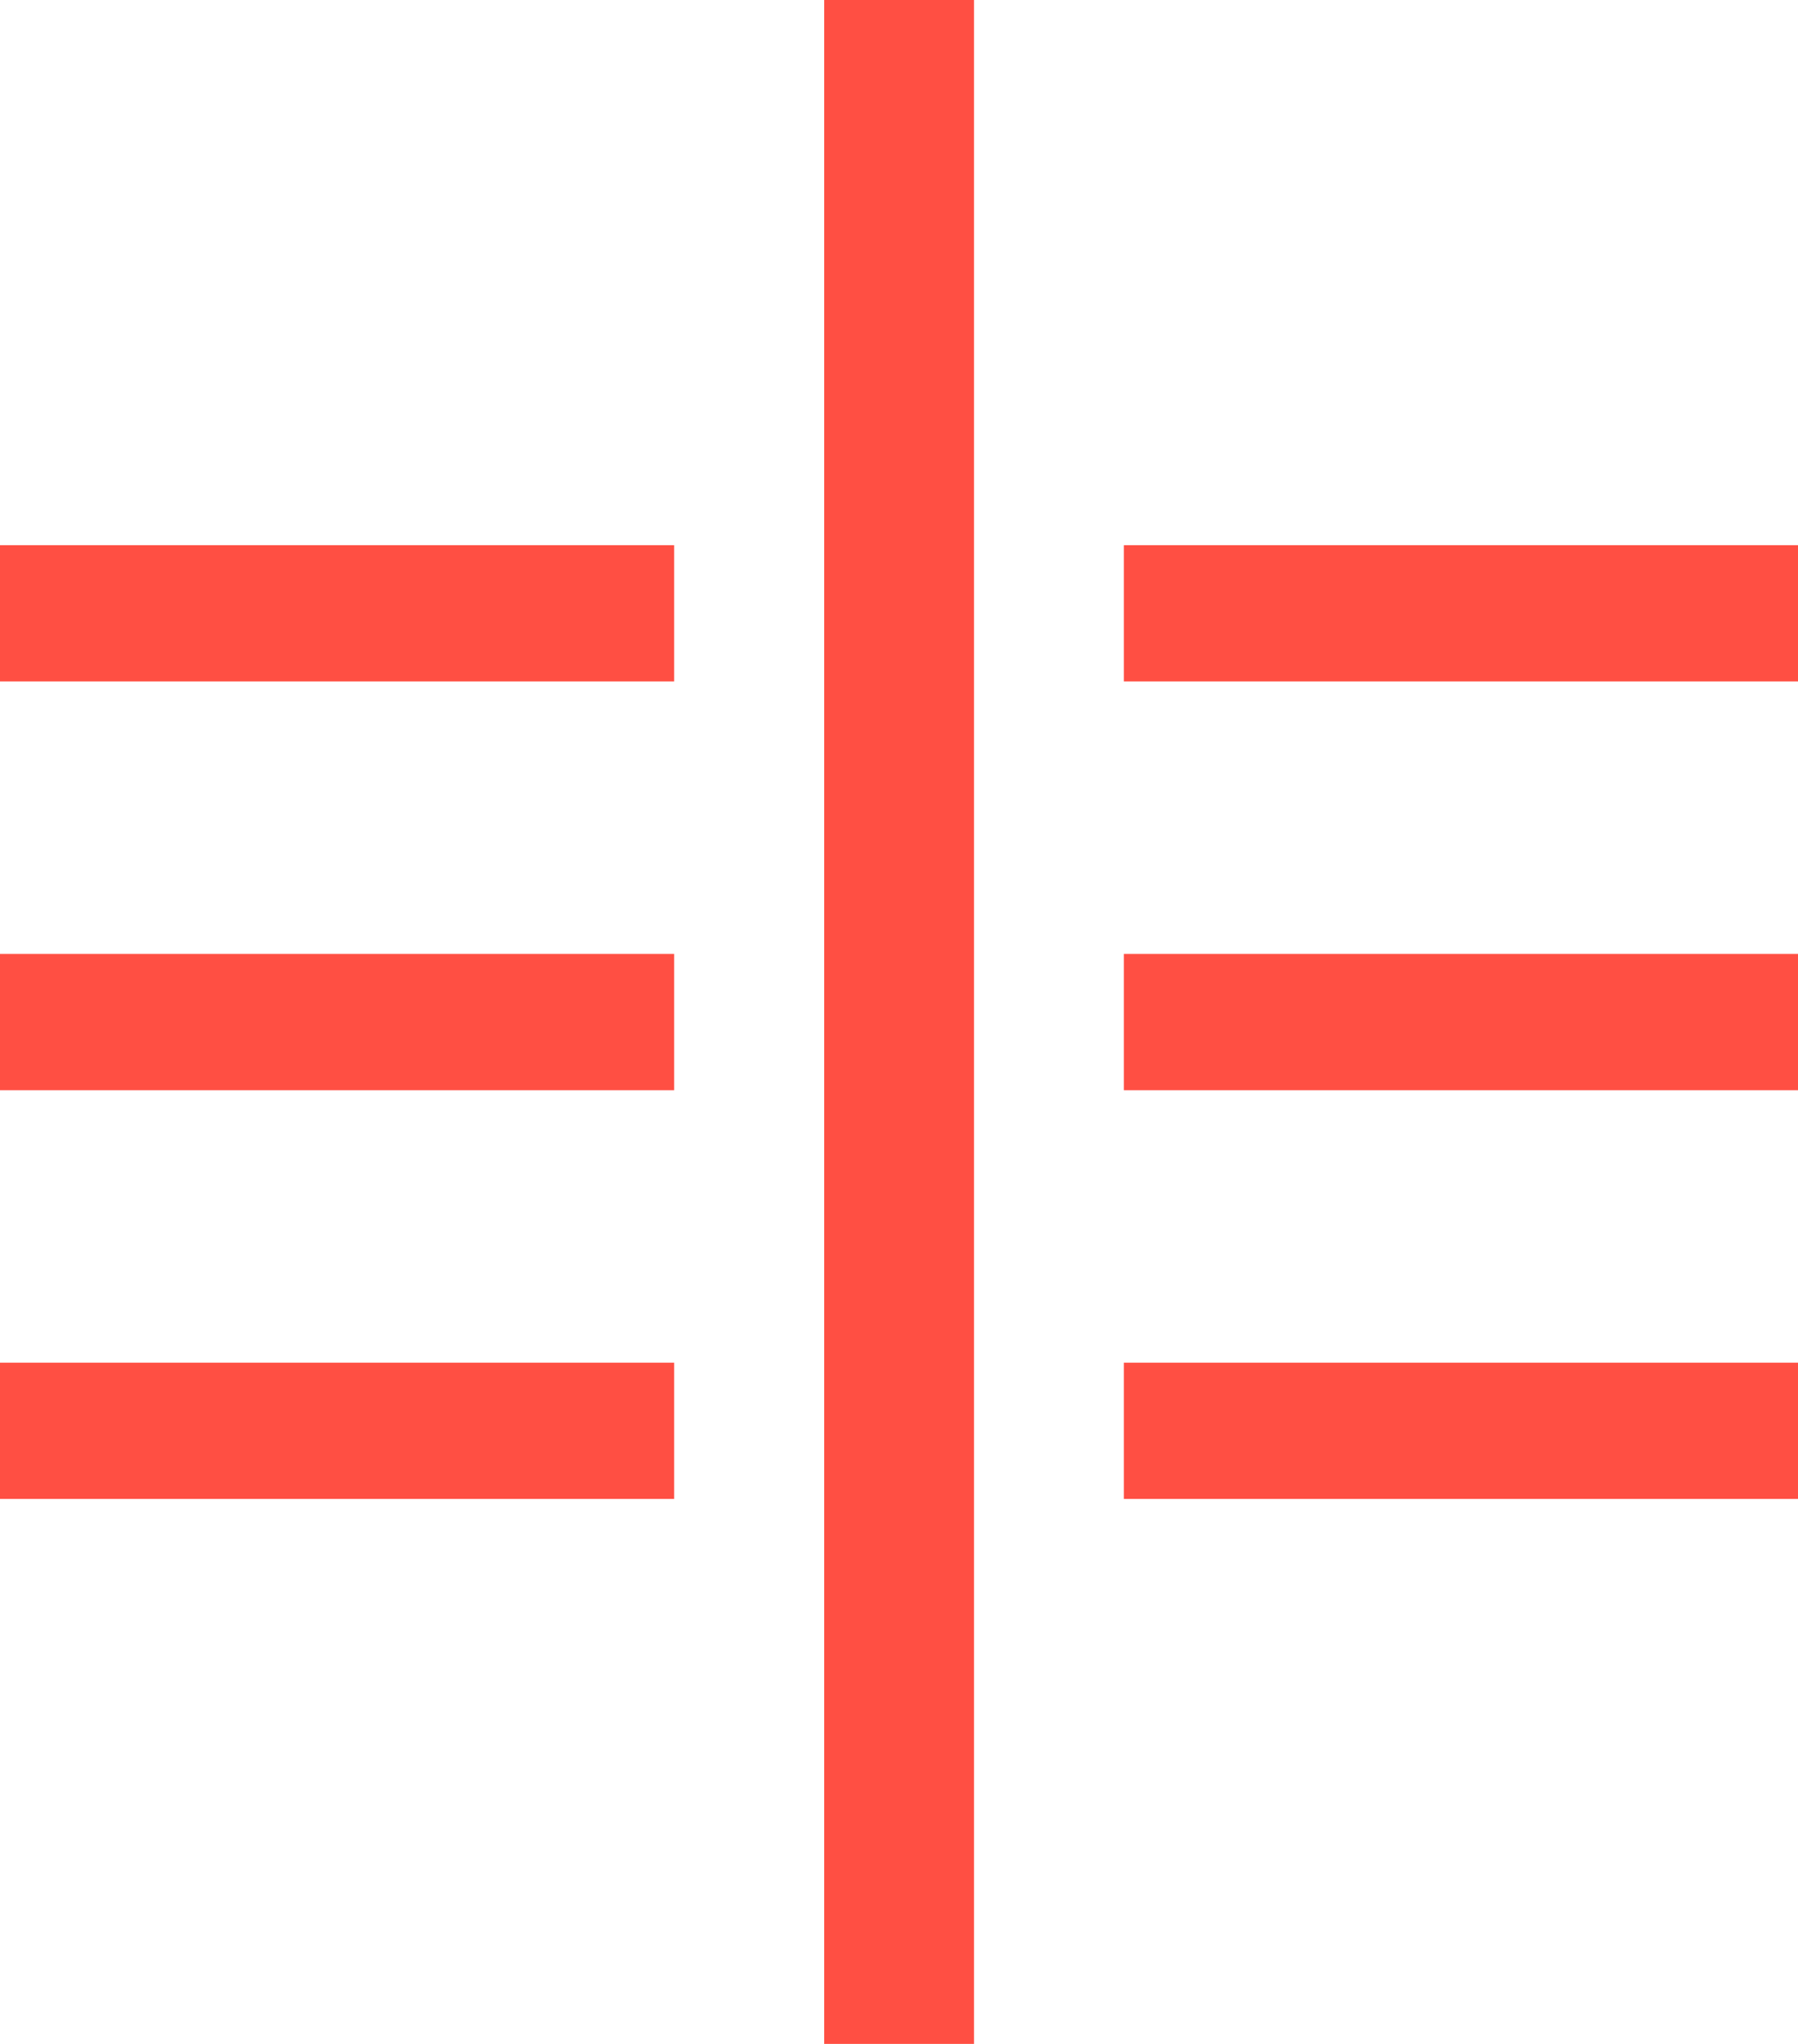
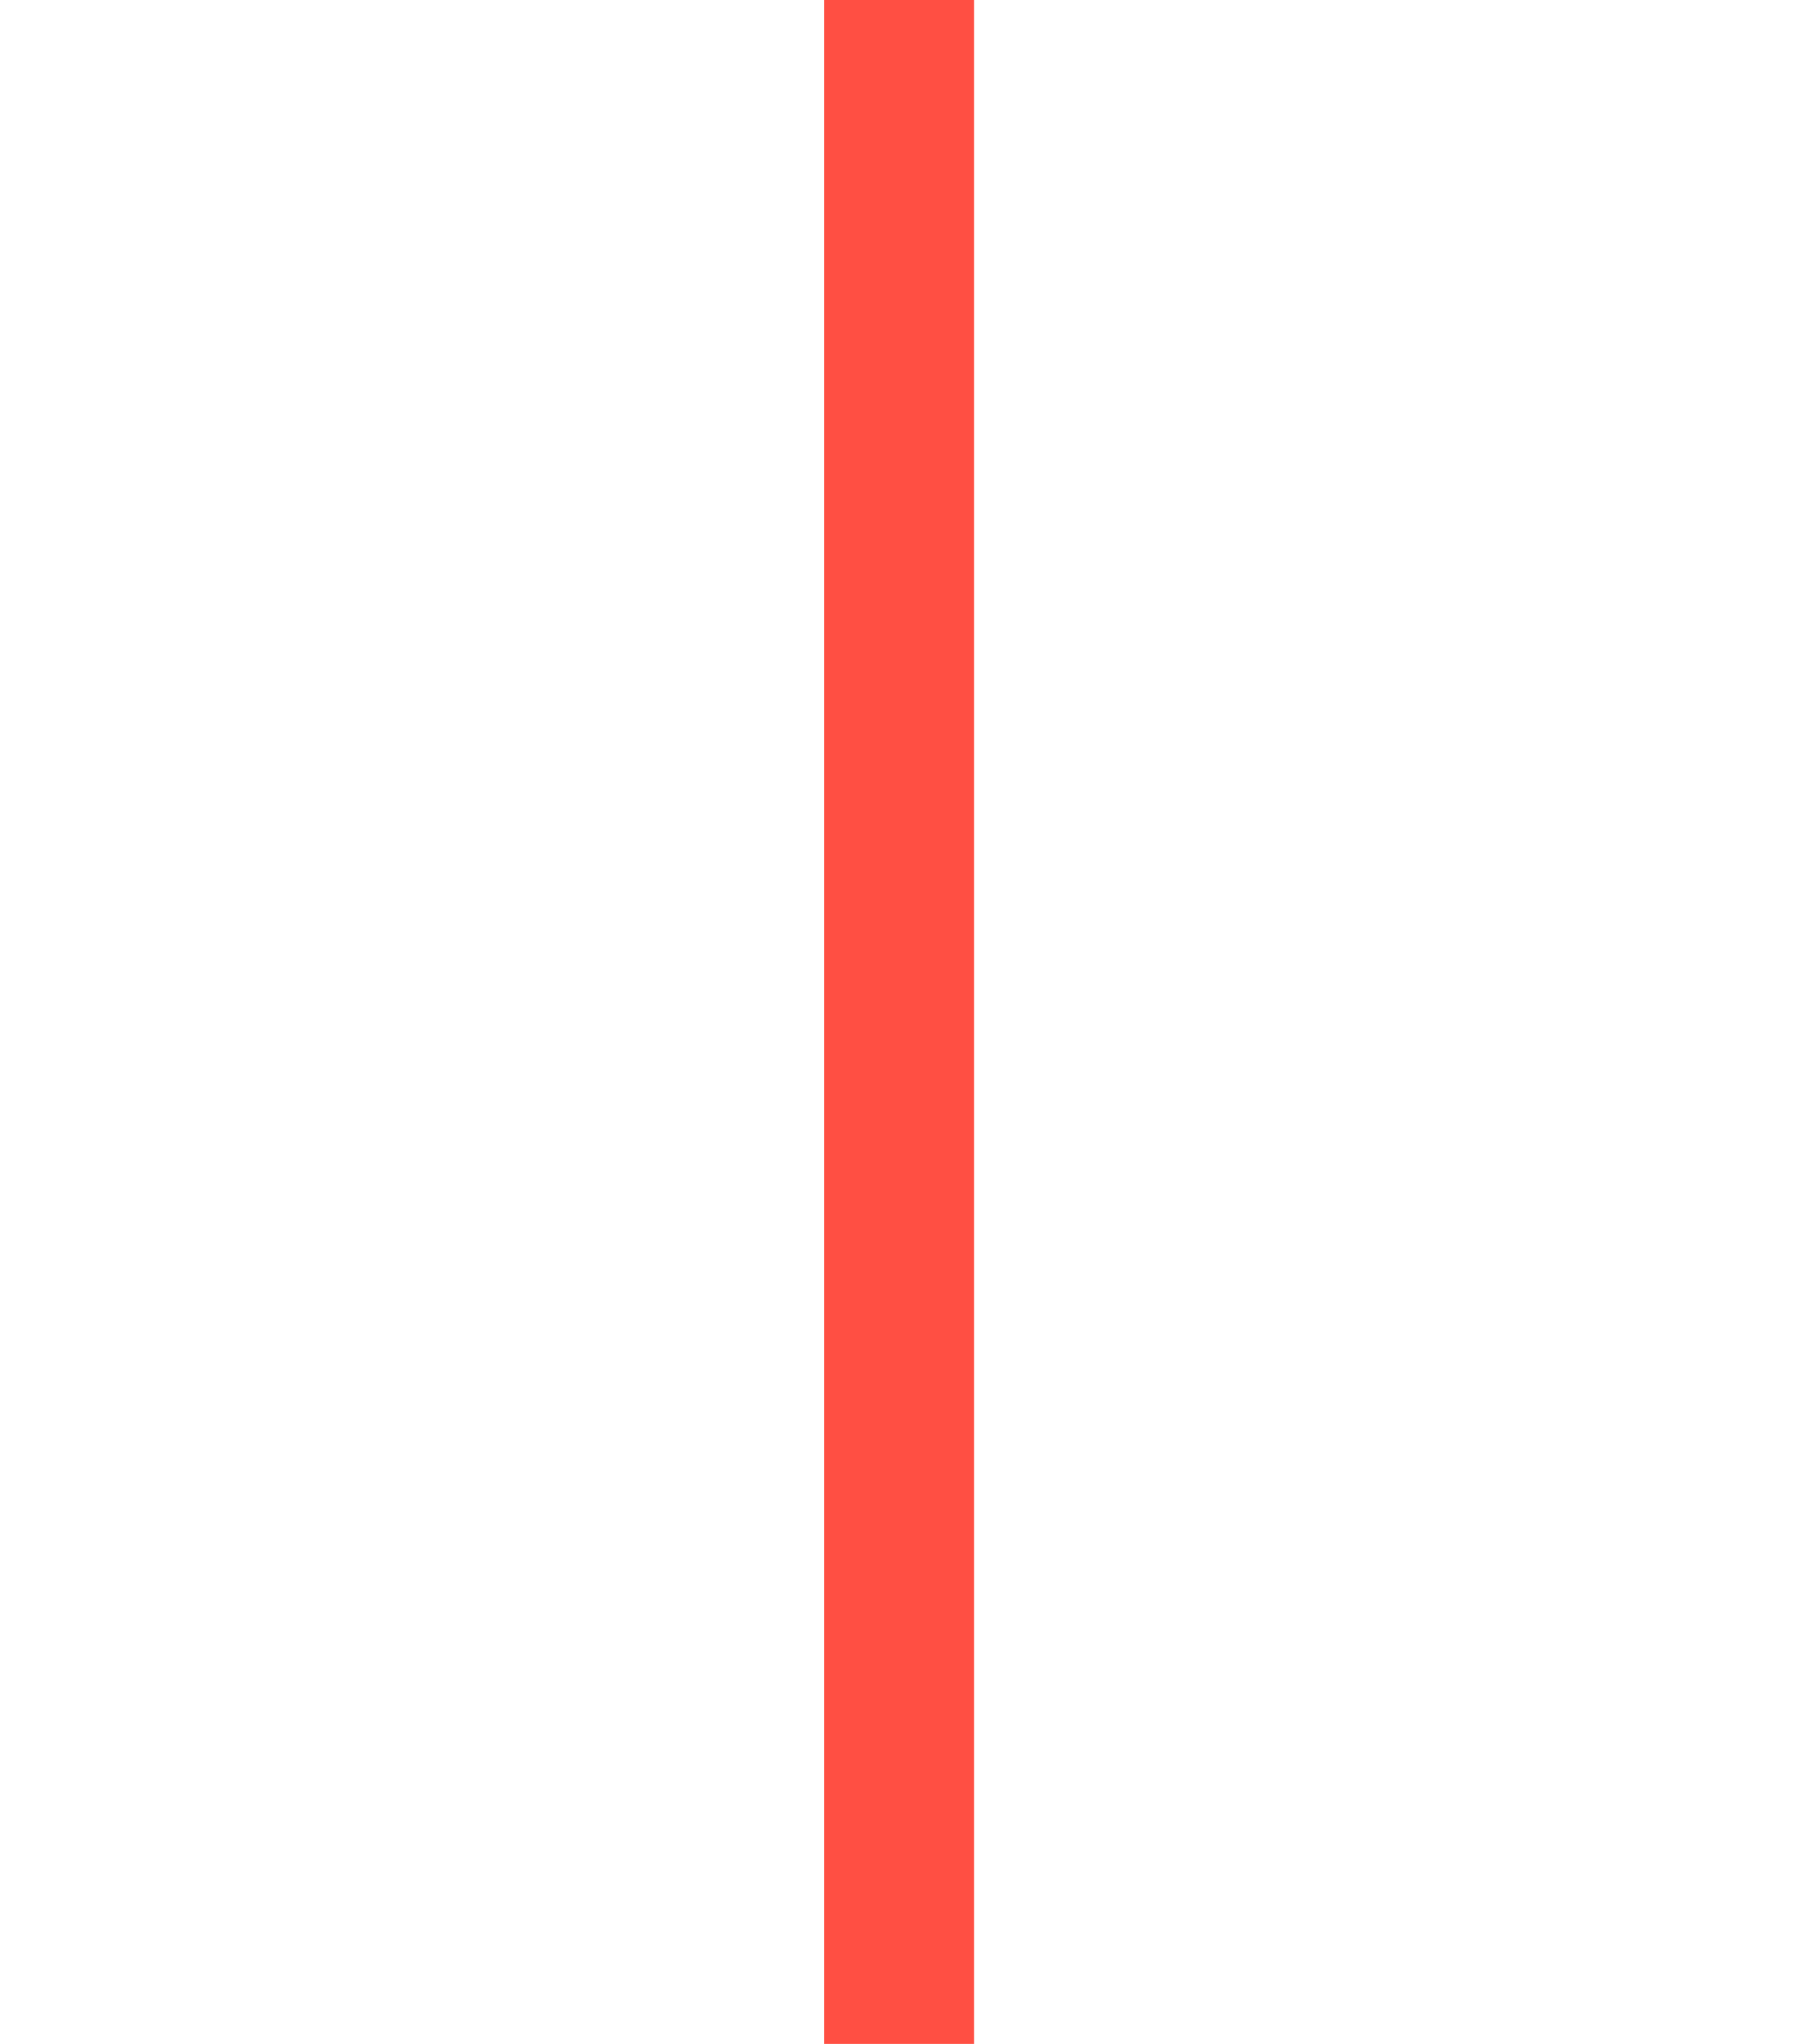
<svg xmlns="http://www.w3.org/2000/svg" fill="none" height="100%" overflow="visible" preserveAspectRatio="none" style="display: block;" viewBox="0 0 117 133" width="100%">
  <g id="Vector">
    <path d="M63.381 0H53.633V133H63.381V0Z" fill="#FF4F43" />
-     <path clip-rule="evenodd" d="M43.885 35.477H0V44.343H43.869V35.477M43.885 62.074H0V70.94H43.869V62.074M43.885 97.537H0V88.671H43.869V97.537M73.131 97.537H117V88.671H73.131V97.537ZM73.131 62.074H117V70.94H73.131V62.074ZM73.131 35.477H117V44.343H73.131V35.477Z" fill="#FF4F43" fill-rule="evenodd" />
  </g>
</svg>